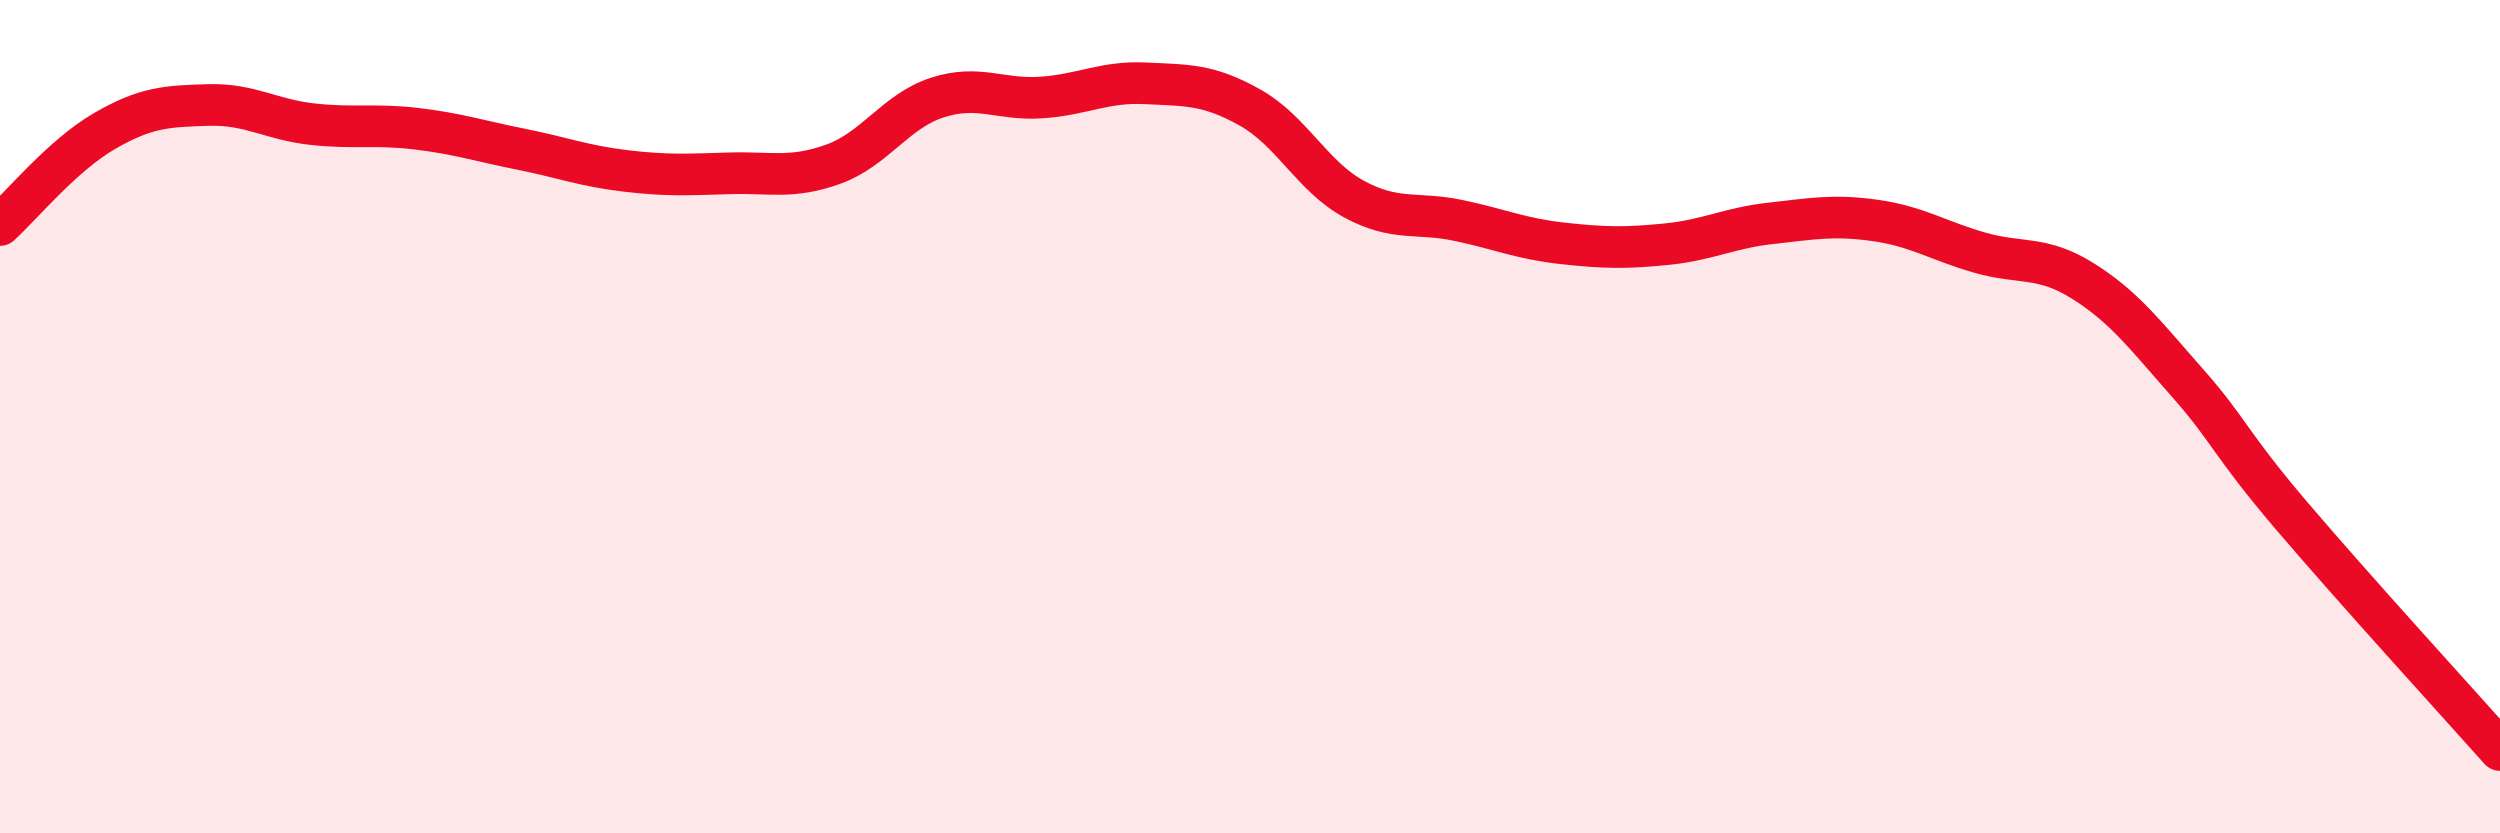
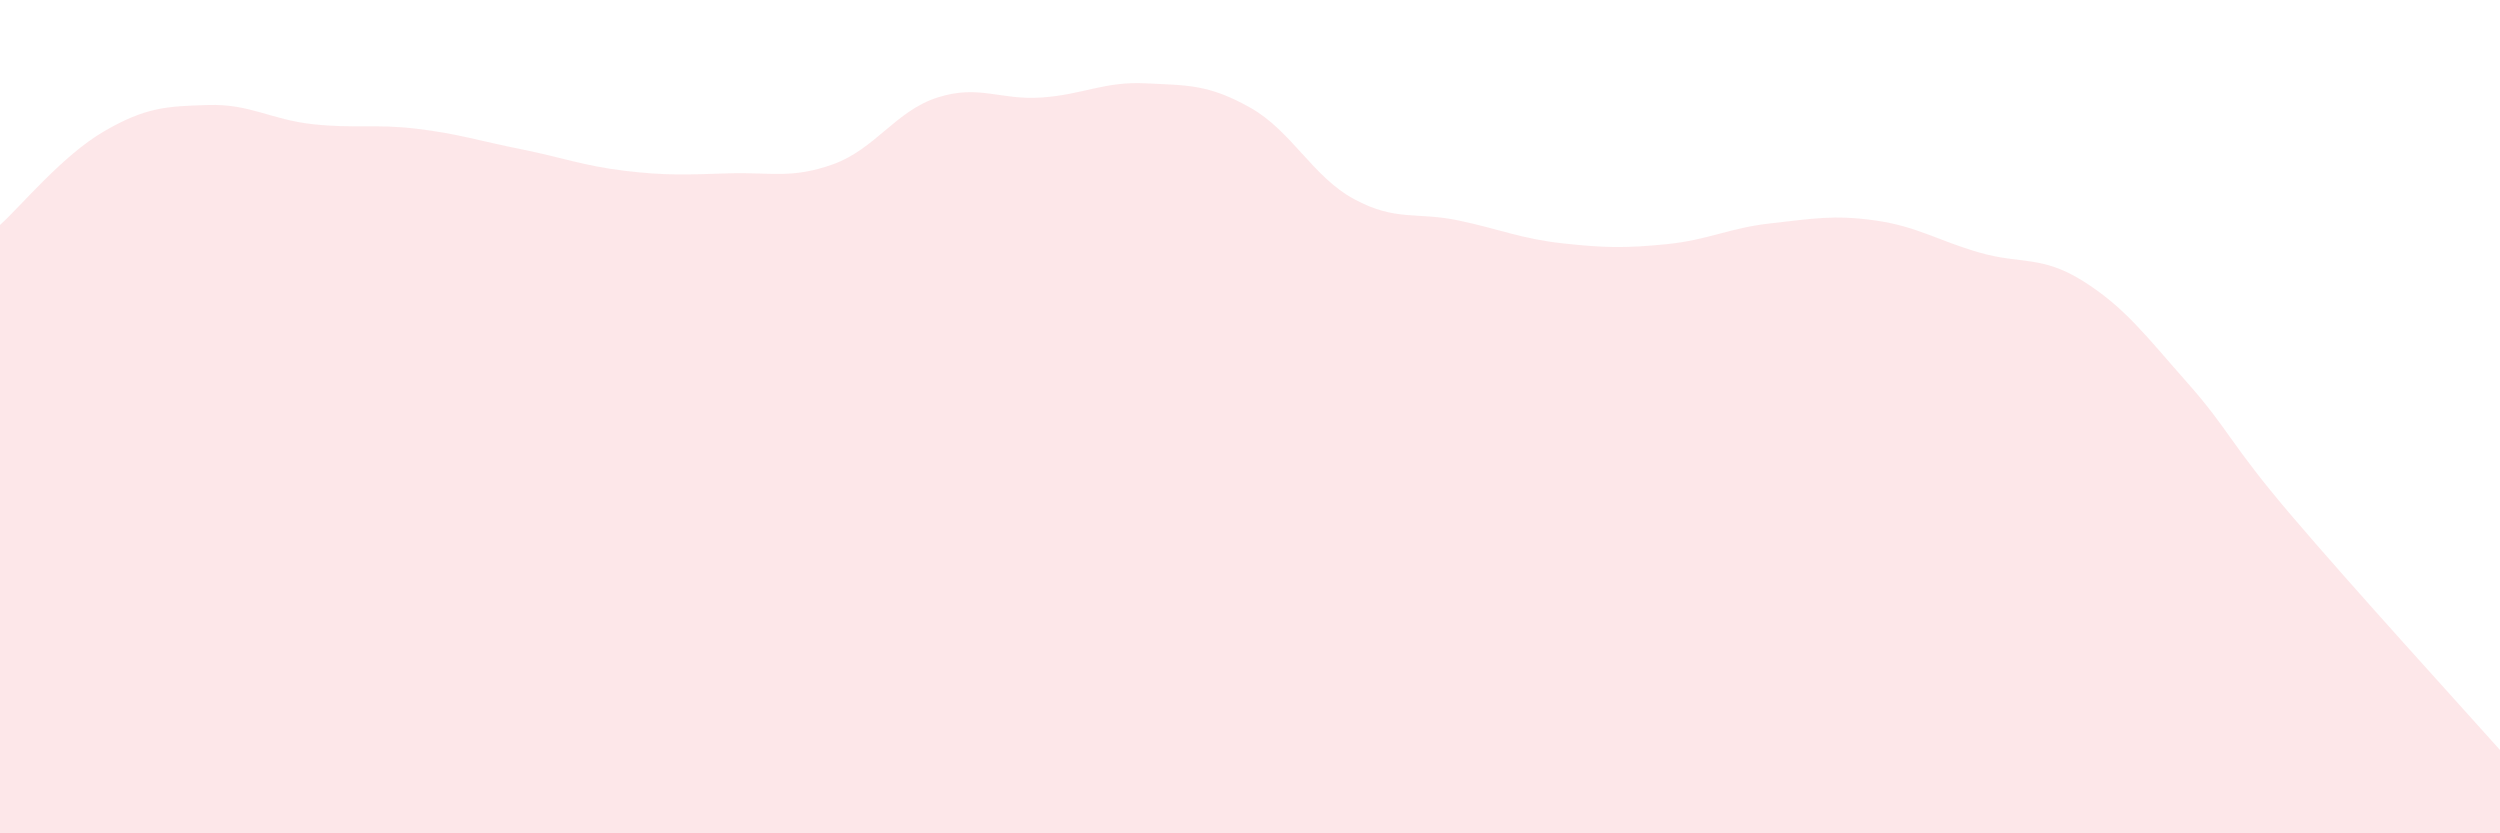
<svg xmlns="http://www.w3.org/2000/svg" width="60" height="20" viewBox="0 0 60 20">
  <path d="M 0,5.4 C 0.5,4.95 1.5,3.73 2.5,3.15 C 3.5,2.57 4,2.55 5,2.52 C 6,2.49 6.5,2.87 7.5,2.98 C 8.5,3.09 9,2.97 10,3.09 C 11,3.21 11.5,3.38 12.5,3.58 C 13.5,3.78 14,3.98 15,4.1 C 16,4.22 16.5,4.19 17.5,4.16 C 18.5,4.13 19,4.3 20,3.94 C 21,3.58 21.5,2.66 22.5,2.34 C 23.5,2.02 24,2.41 25,2.34 C 26,2.27 26.5,1.95 27.5,2 C 28.5,2.05 29,2.02 30,2.58 C 31,3.14 31.5,4.24 32.5,4.78 C 33.5,5.32 34,5.08 35,5.29 C 36,5.5 36.5,5.73 37.5,5.84 C 38.5,5.95 39,5.96 40,5.86 C 41,5.76 41.5,5.47 42.5,5.36 C 43.5,5.25 44,5.15 45,5.29 C 46,5.43 46.5,5.77 47.5,6.06 C 48.5,6.35 49,6.12 50,6.75 C 51,7.38 51.5,8.06 52.5,9.19 C 53.5,10.32 53.5,10.62 55,12.38 C 56.5,14.14 59,16.88 60,18L60 20L0 20Z" fill="#EB0A25" opacity="0.1" stroke-linecap="round" stroke-linejoin="round" />
-   <path d="M 0,5.4 C 0.5,4.95 1.5,3.73 2.5,3.15 C 3.5,2.57 4,2.55 5,2.52 C 6,2.49 6.5,2.87 7.5,2.98 C 8.5,3.09 9,2.97 10,3.09 C 11,3.21 11.5,3.38 12.5,3.58 C 13.5,3.78 14,3.98 15,4.1 C 16,4.22 16.5,4.19 17.5,4.16 C 18.5,4.13 19,4.3 20,3.94 C 21,3.58 21.5,2.66 22.5,2.34 C 23.5,2.02 24,2.41 25,2.34 C 26,2.27 26.5,1.95 27.5,2 C 28.5,2.05 29,2.02 30,2.58 C 31,3.14 31.5,4.24 32.5,4.78 C 33.5,5.32 34,5.08 35,5.29 C 36,5.5 36.5,5.73 37.5,5.84 C 38.5,5.95 39,5.96 40,5.86 C 41,5.76 41.5,5.47 42.5,5.36 C 43.5,5.25 44,5.15 45,5.29 C 46,5.43 46.5,5.77 47.5,6.06 C 48.5,6.35 49,6.12 50,6.75 C 51,7.38 51.5,8.06 52.5,9.19 C 53.5,10.32 53.5,10.62 55,12.38 C 56.5,14.14 59,16.88 60,18" stroke="#EB0A25" stroke-width="1" fill="none" stroke-linecap="round" stroke-linejoin="round" />
</svg>